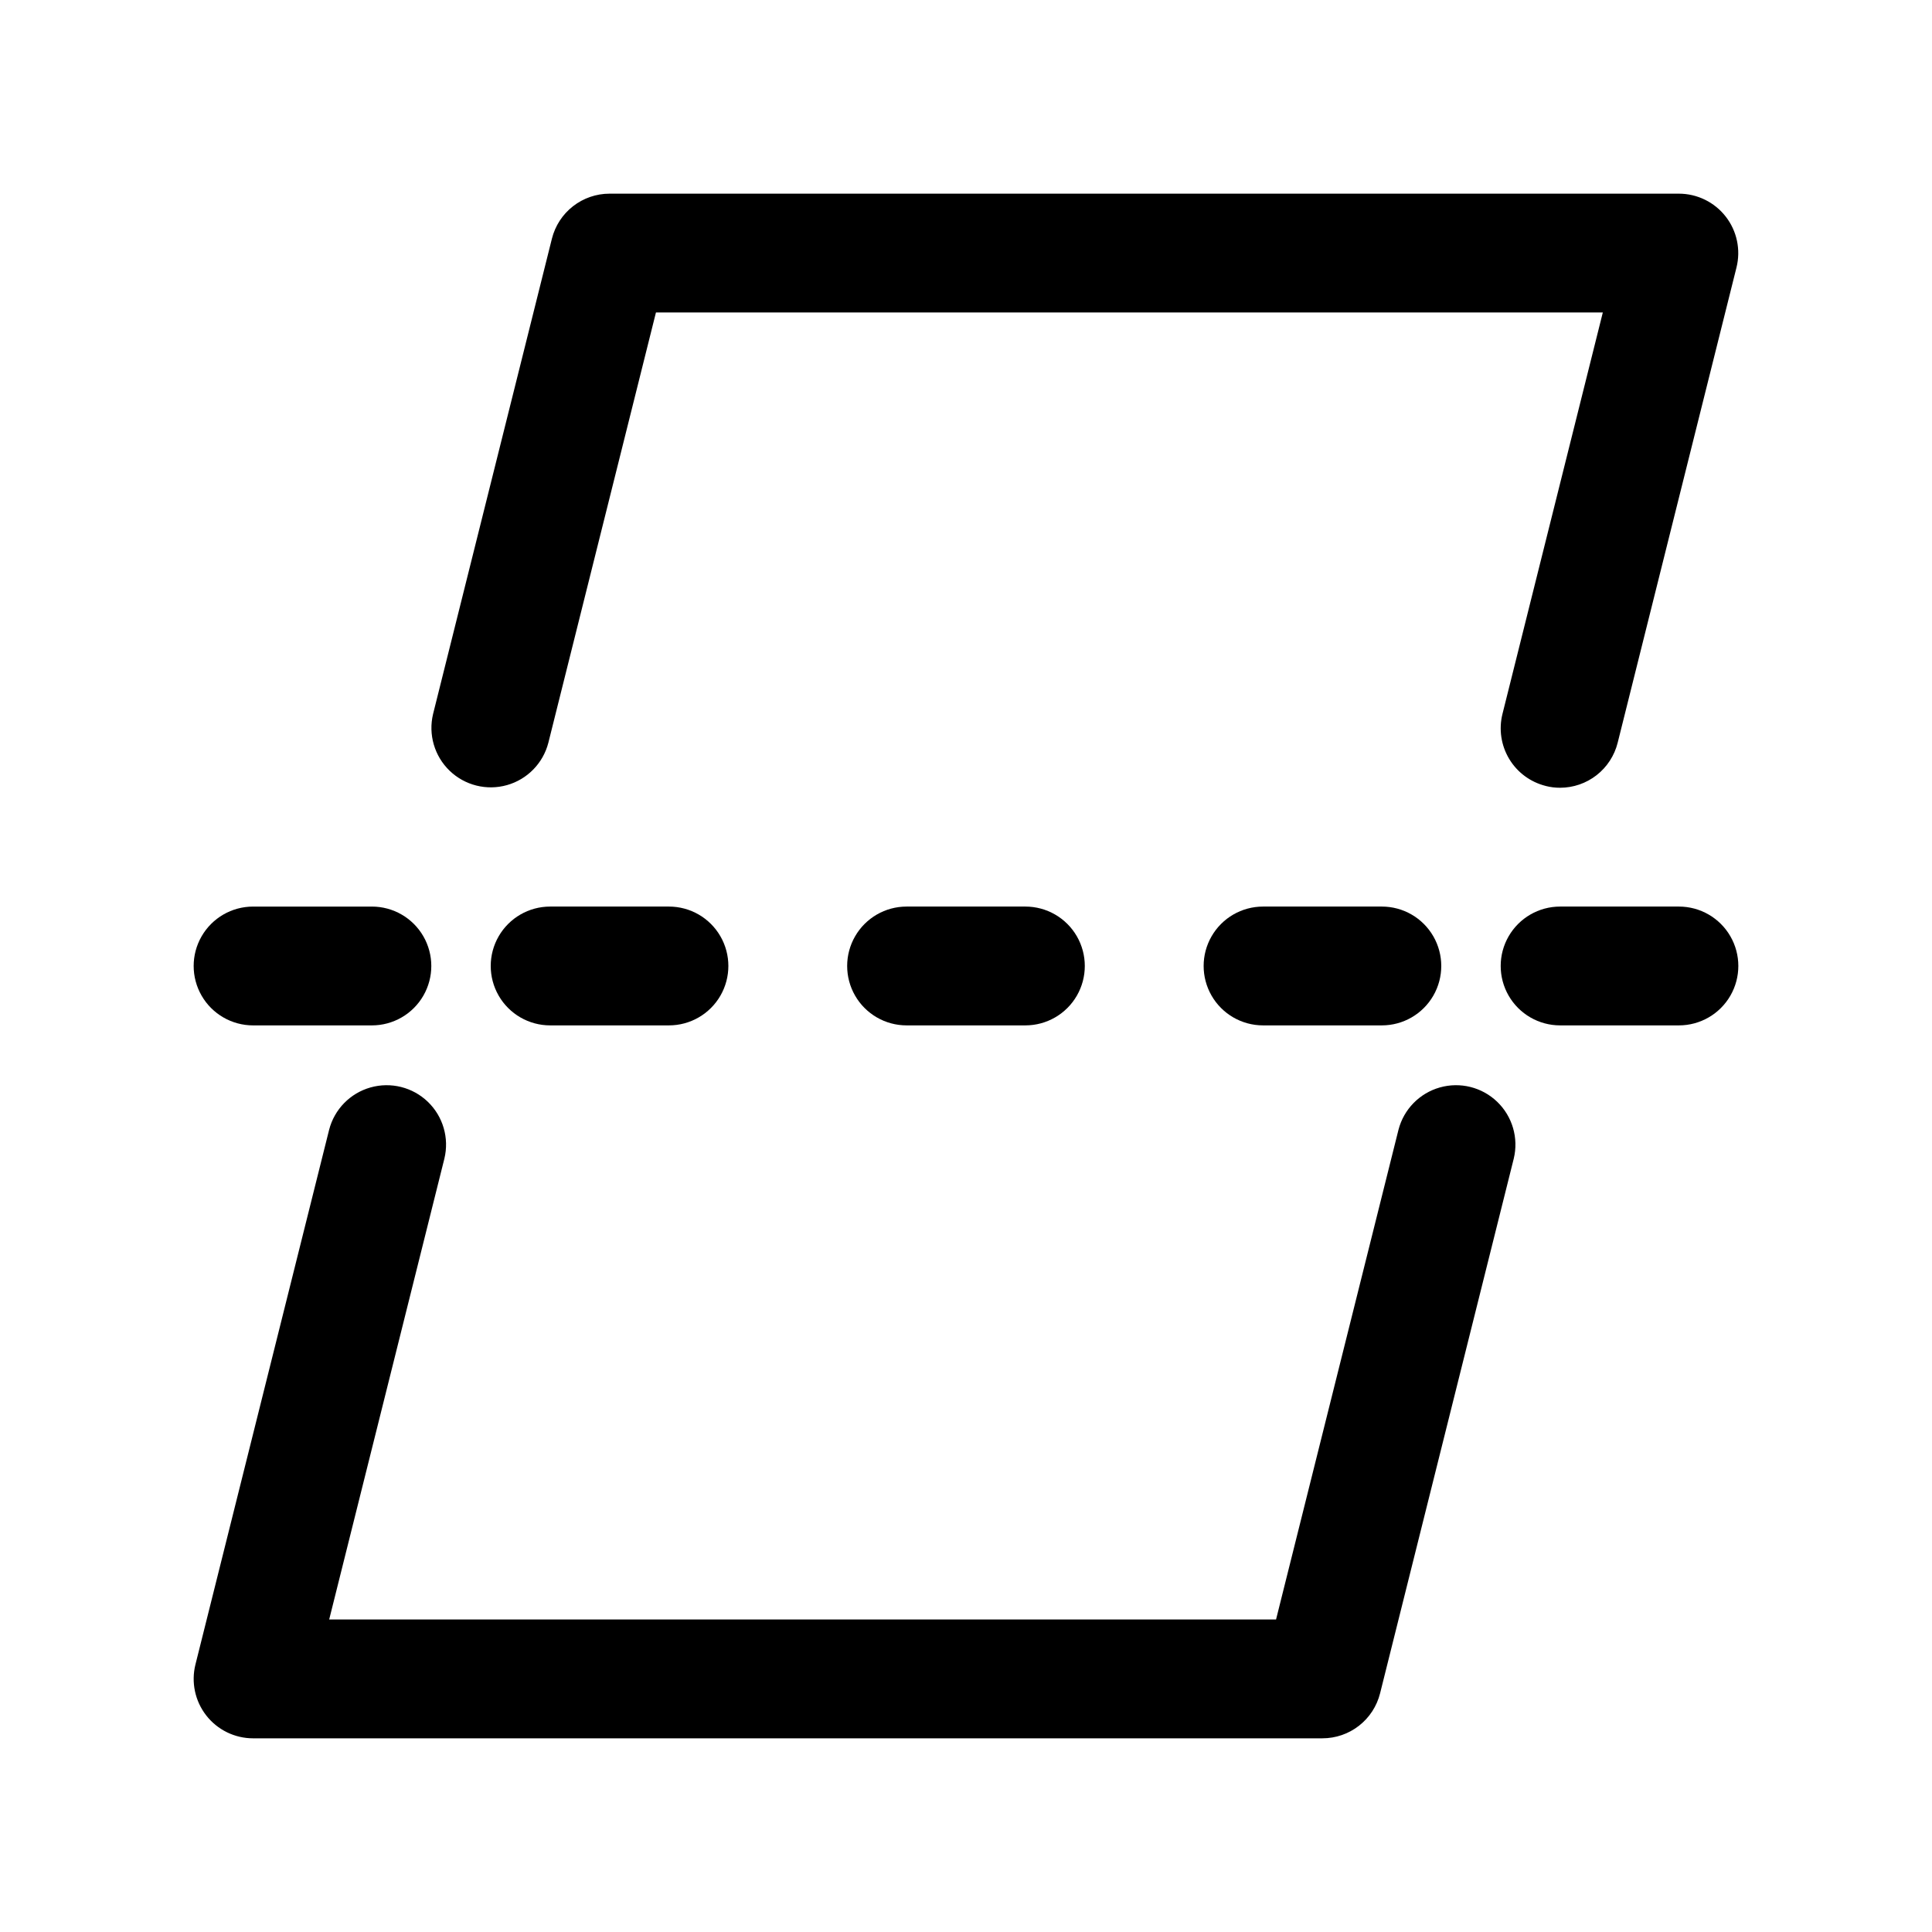
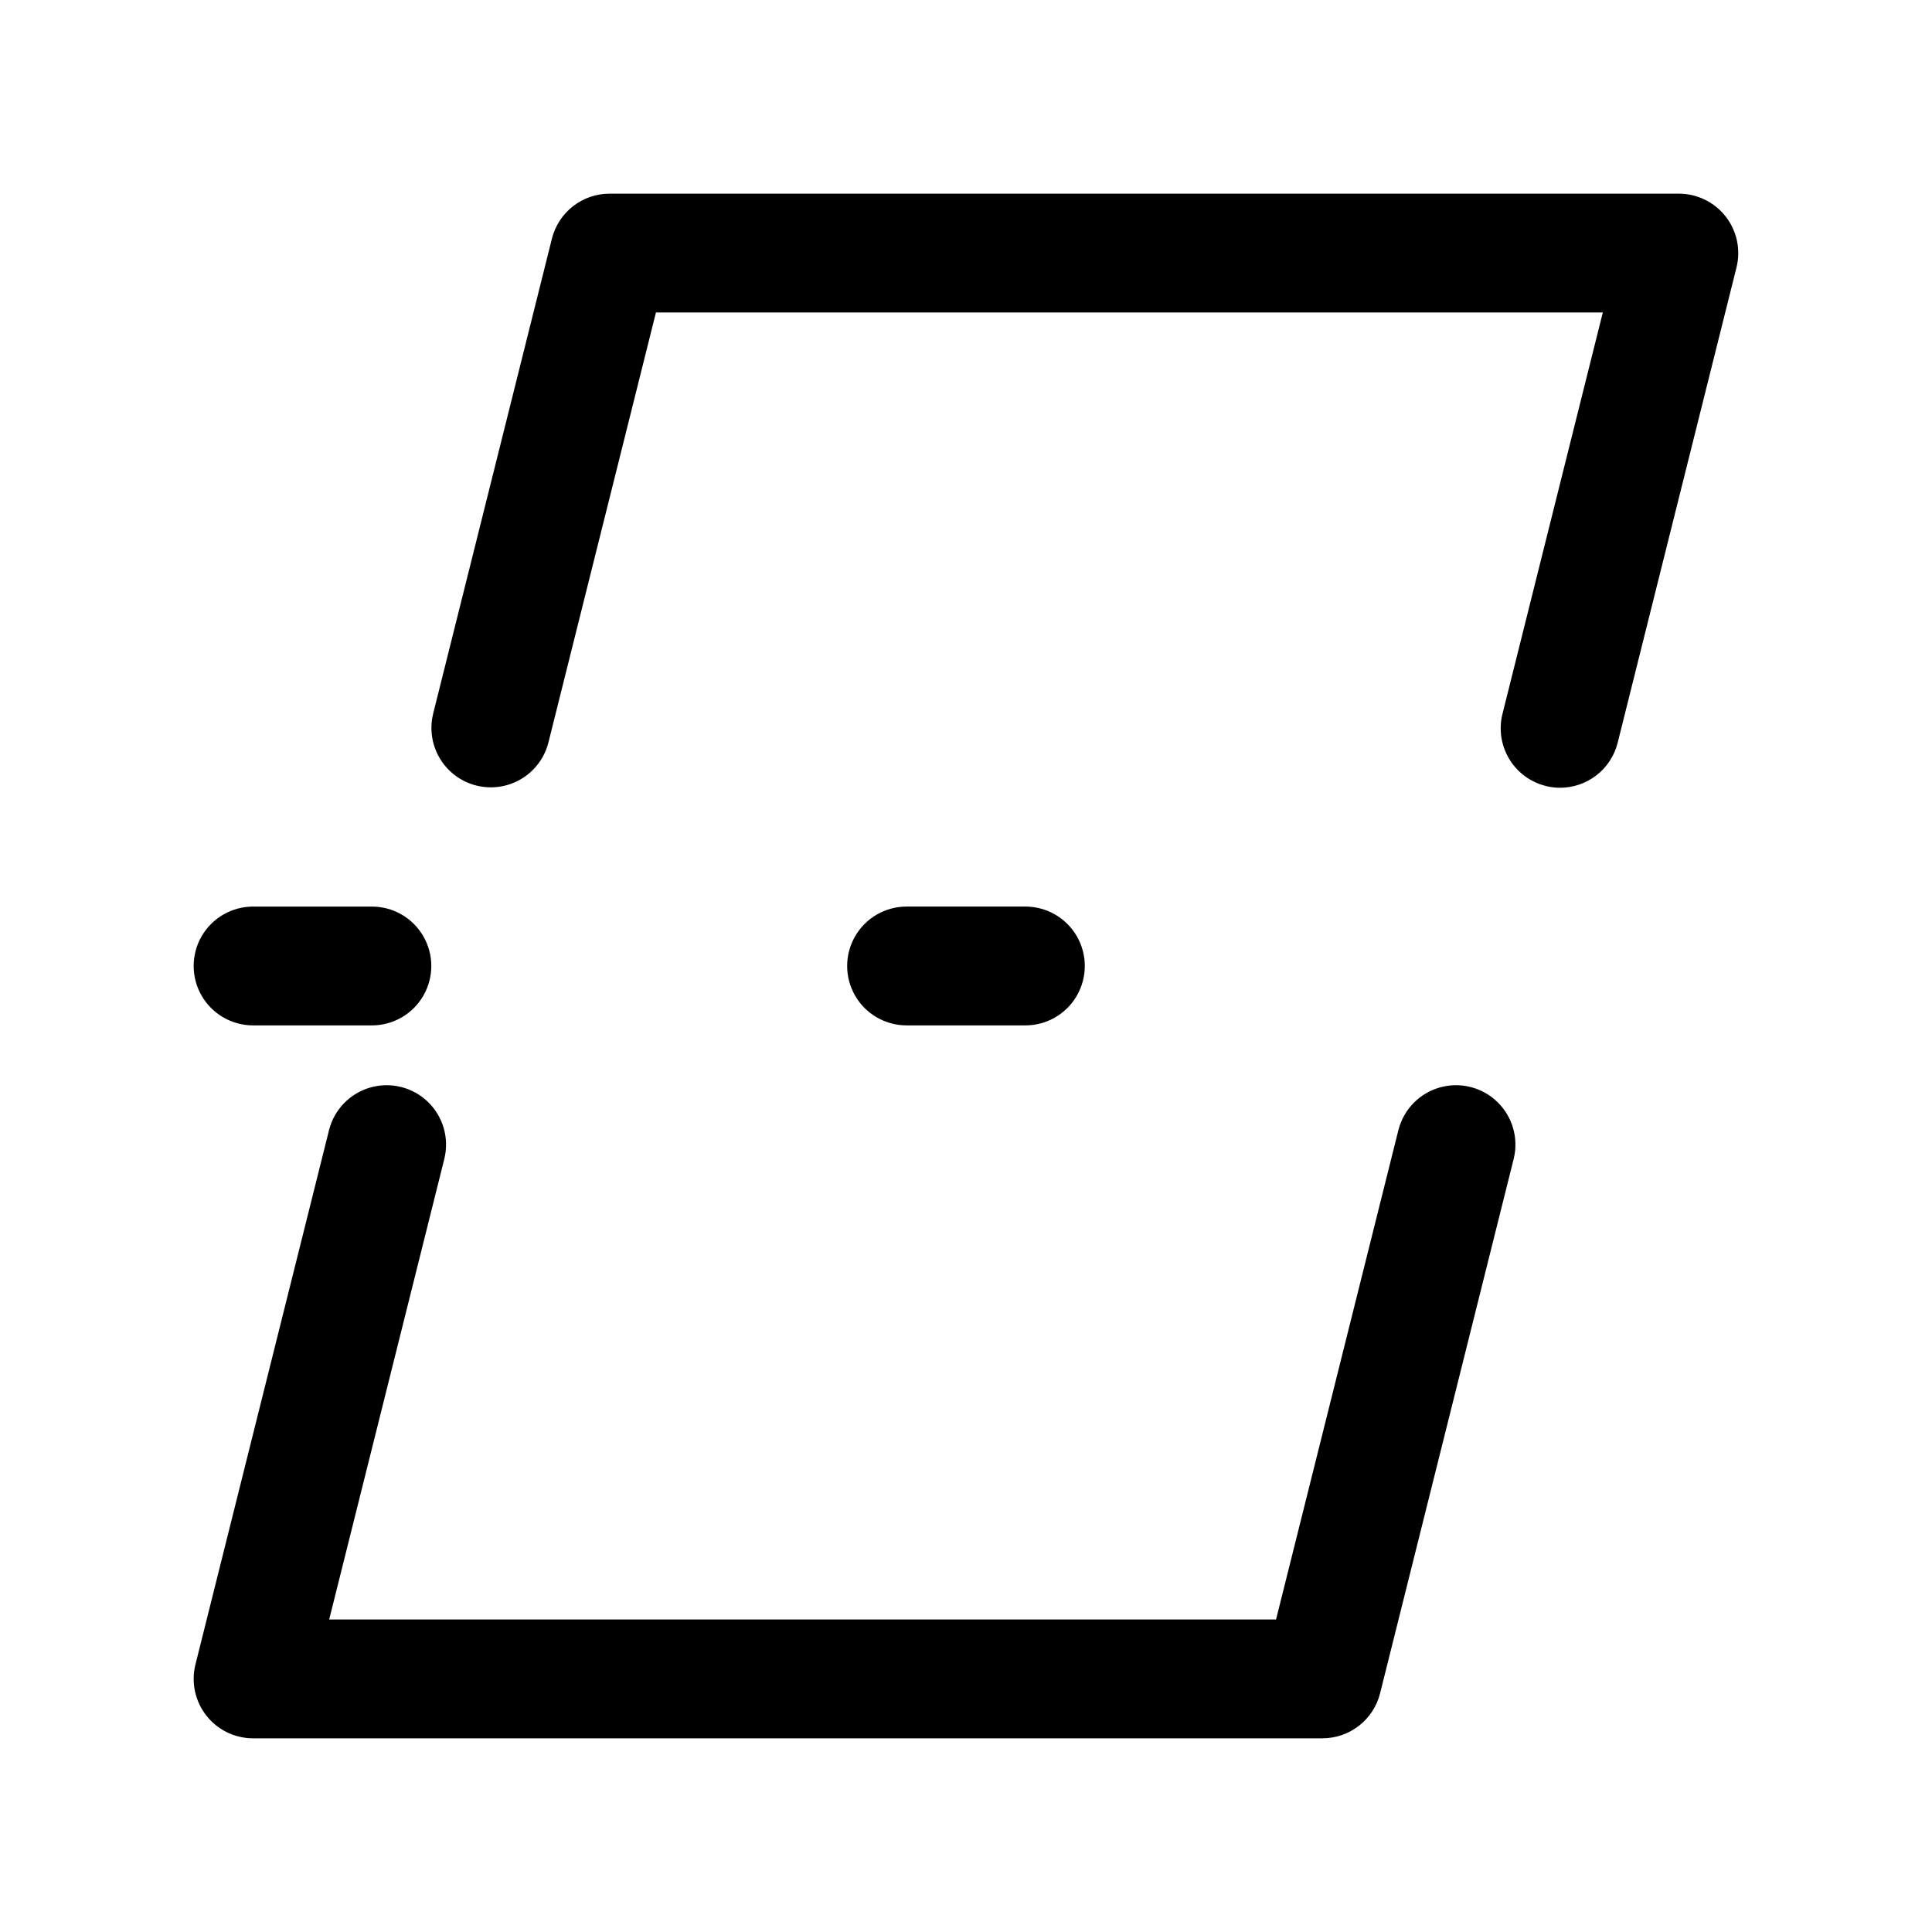
<svg xmlns="http://www.w3.org/2000/svg" fill="#000000" width="800px" height="800px" version="1.1" viewBox="144 144 512 512">
  <g>
-     <path d="m588.93 384.25h-31.488c-5.625 0-10.82 3-13.633 7.871s-2.812 10.875 0 15.746 8.008 7.871 13.633 7.871h31.488c5.625 0 10.824-3 13.637-7.871s2.812-10.875 0-15.746-8.012-7.871-13.637-7.871z" />
    <path d="m384.25 384.25c-5.625 0-10.82 3-13.633 7.871s-2.812 10.875 0 15.746 8.008 7.871 13.633 7.871h31.488c5.625 0 10.824-3 13.637-7.871s2.812-10.875 0-15.746-8.012-7.871-13.637-7.871z" />
-     <path d="m289.79 384.25c-5.625 0-10.82 3-13.633 7.871s-2.812 10.875 0 15.746 8.008 7.871 13.633 7.871h31.488c5.625 0 10.824-3 13.637-7.871s2.812-10.875 0-15.746-8.012-7.871-13.637-7.871z" />
    <path d="m211.07 415.74h31.488c5.625 0 10.82-3 13.633-7.871s2.812-10.875 0-15.746-8.008-7.871-13.633-7.871h-31.488c-5.625 0-10.824 3-13.637 7.871s-2.812 10.875 0 15.746 8.012 7.871 13.637 7.871z" />
-     <path d="m478.72 384.25c-5.625 0-10.824 3-13.633 7.871-2.812 4.871-2.812 10.875 0 15.746 2.809 4.871 8.008 7.871 13.633 7.871h31.488c5.625 0 10.82-3 13.633-7.871s2.812-10.875 0-15.746-8.008-7.871-13.633-7.871z" />
    <path d="m553.63 352.29c1.246 0.32 2.523 0.477 3.809 0.473 3.508-0.004 6.914-1.176 9.68-3.336 2.762-2.16 4.727-5.18 5.578-8.582l31.488-125.95c1.176-4.699 0.125-9.684-2.856-13.504-2.981-3.824-7.555-6.059-12.402-6.066h-283.39c-3.512 0-6.918 1.176-9.688 3.336-2.766 2.156-4.731 5.18-5.586 8.582l-31.488 125.95c-1.32 5.441 0.348 11.172 4.379 15.059 4.031 3.883 9.82 5.332 15.207 3.809s9.559-5.793 10.957-11.215l28.516-114.04h250.93l-26.59 106.38c-1.016 4.055-0.375 8.344 1.773 11.926 2.148 3.582 5.633 6.16 9.688 7.172z" />
    <path d="m494.46 604.67c3.512 0 6.922-1.172 9.688-3.332 2.766-2.16 4.734-5.184 5.586-8.586l35.426-141.7v-0.004c1.32-5.438-0.348-11.172-4.379-15.055s-9.82-5.332-15.207-3.809c-5.387 1.523-9.559 5.793-10.961 11.215l-32.445 129.78h-250.93l30.527-122.13c1.32-5.438-0.344-11.172-4.375-15.055-4.035-3.883-9.824-5.332-15.211-3.809-5.387 1.523-9.559 5.793-10.957 11.215l-35.426 141.7c-1.176 4.703-0.121 9.688 2.863 13.512 2.981 3.824 7.559 6.059 12.41 6.059z" />
  </g>
</svg>